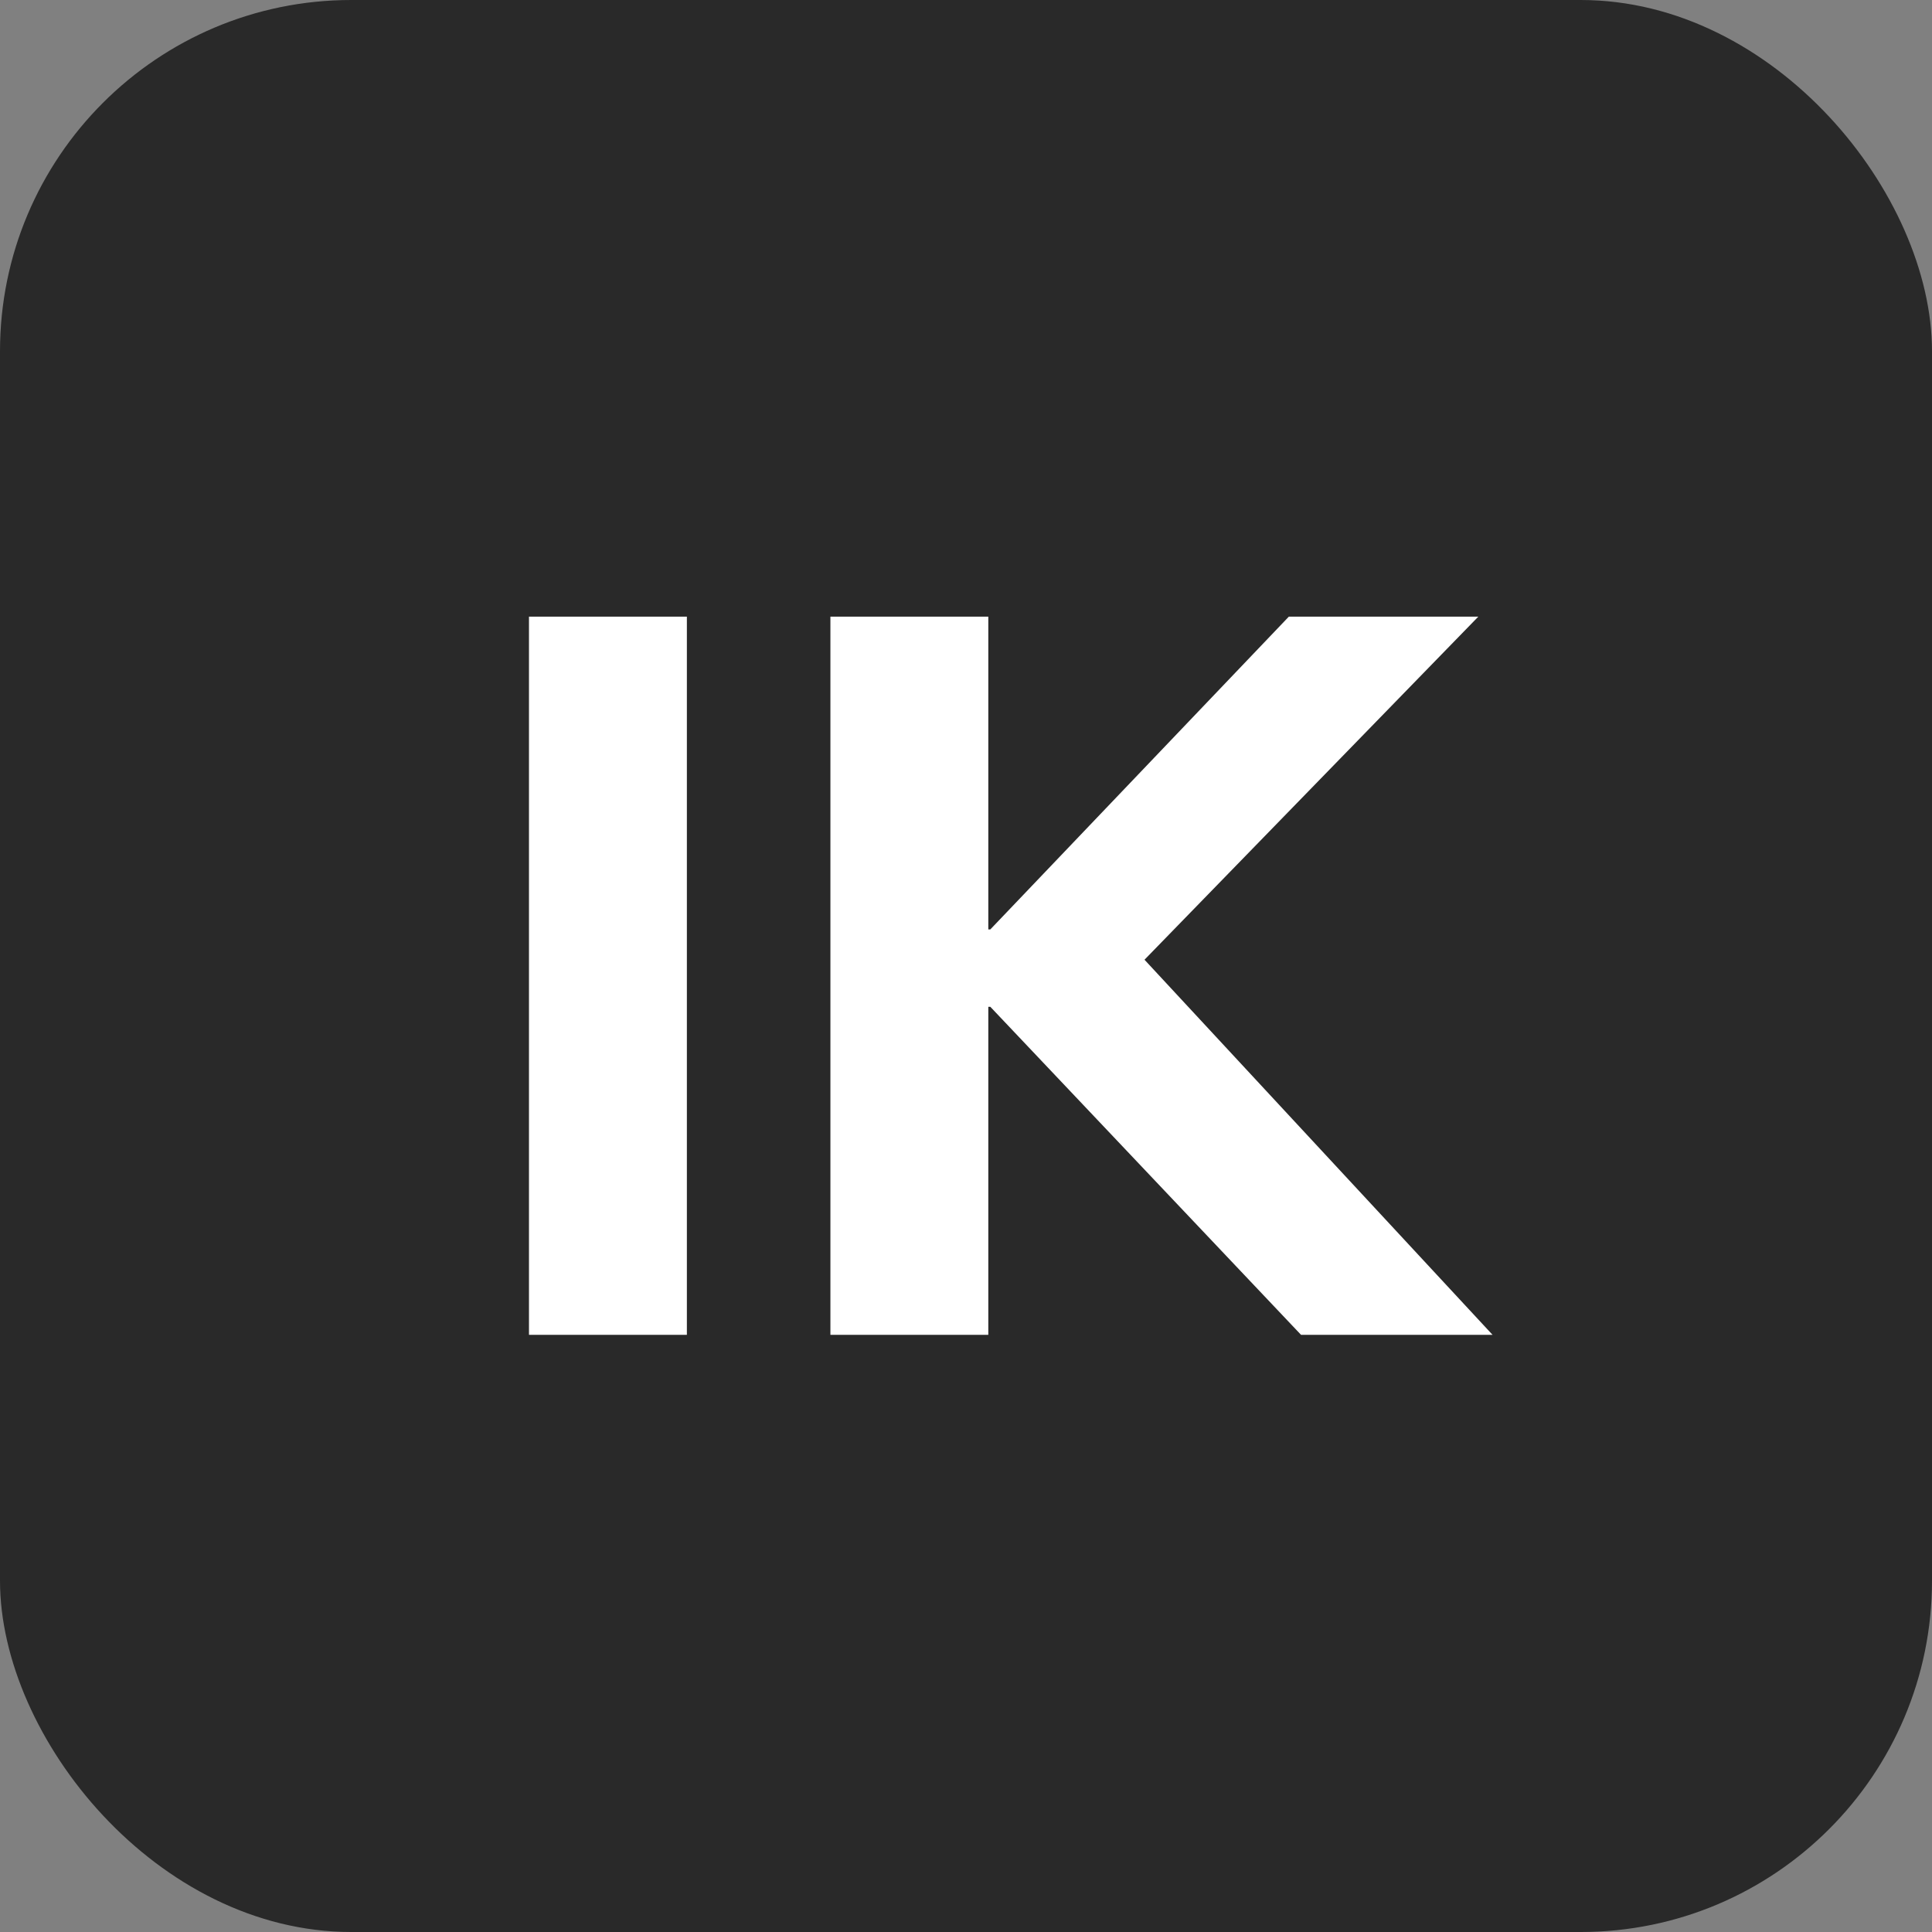
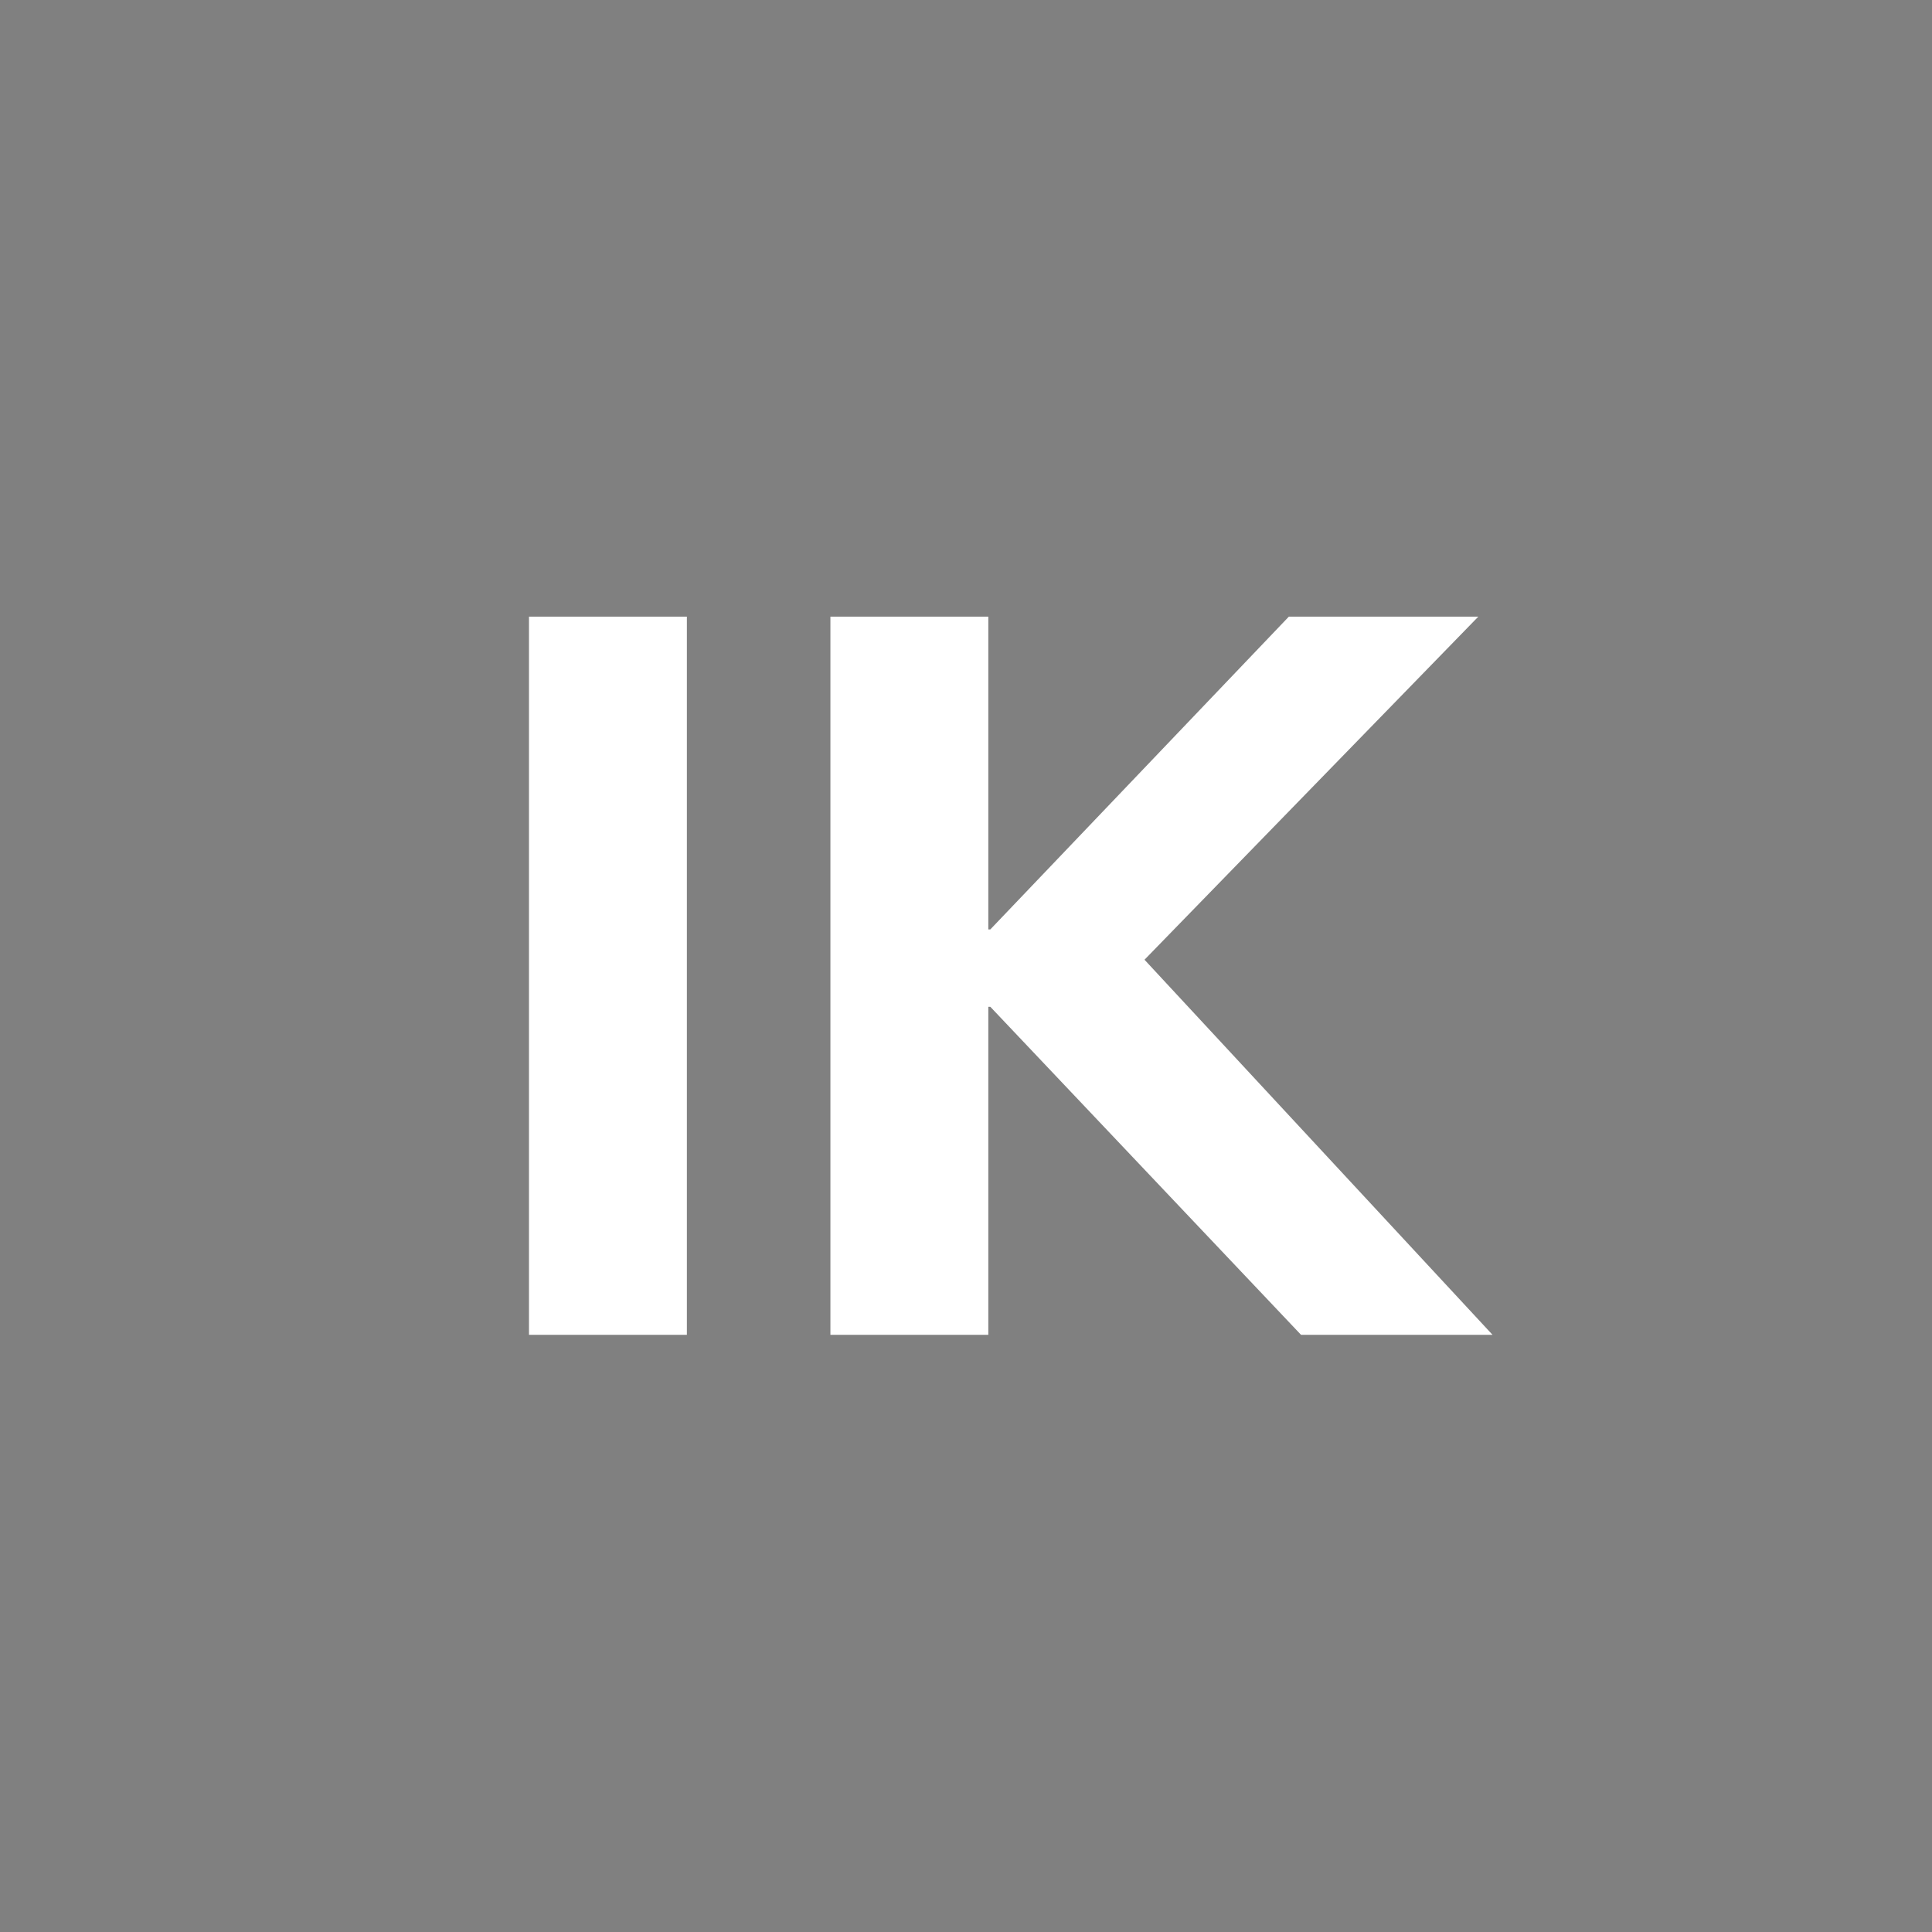
<svg xmlns="http://www.w3.org/2000/svg" width="55" height="55" viewBox="0 0 55 55" fill="none">
  <rect x="0" y="0" width="55" height="55" fill="#808080" stroke="none" />
-   <rect width="55" height="55" rx="10" fill="#292929" />
  <path d="M15.059 38V17.555H19.554V38H15.059ZM23.64 38V17.555H28.135V26.458H28.193L36.69 17.555H42.084L31.644 28.285L31.673 26.342L42.49 38H37.038L28.193 28.662H28.135V38H23.64Z" fill="white" />
</svg>